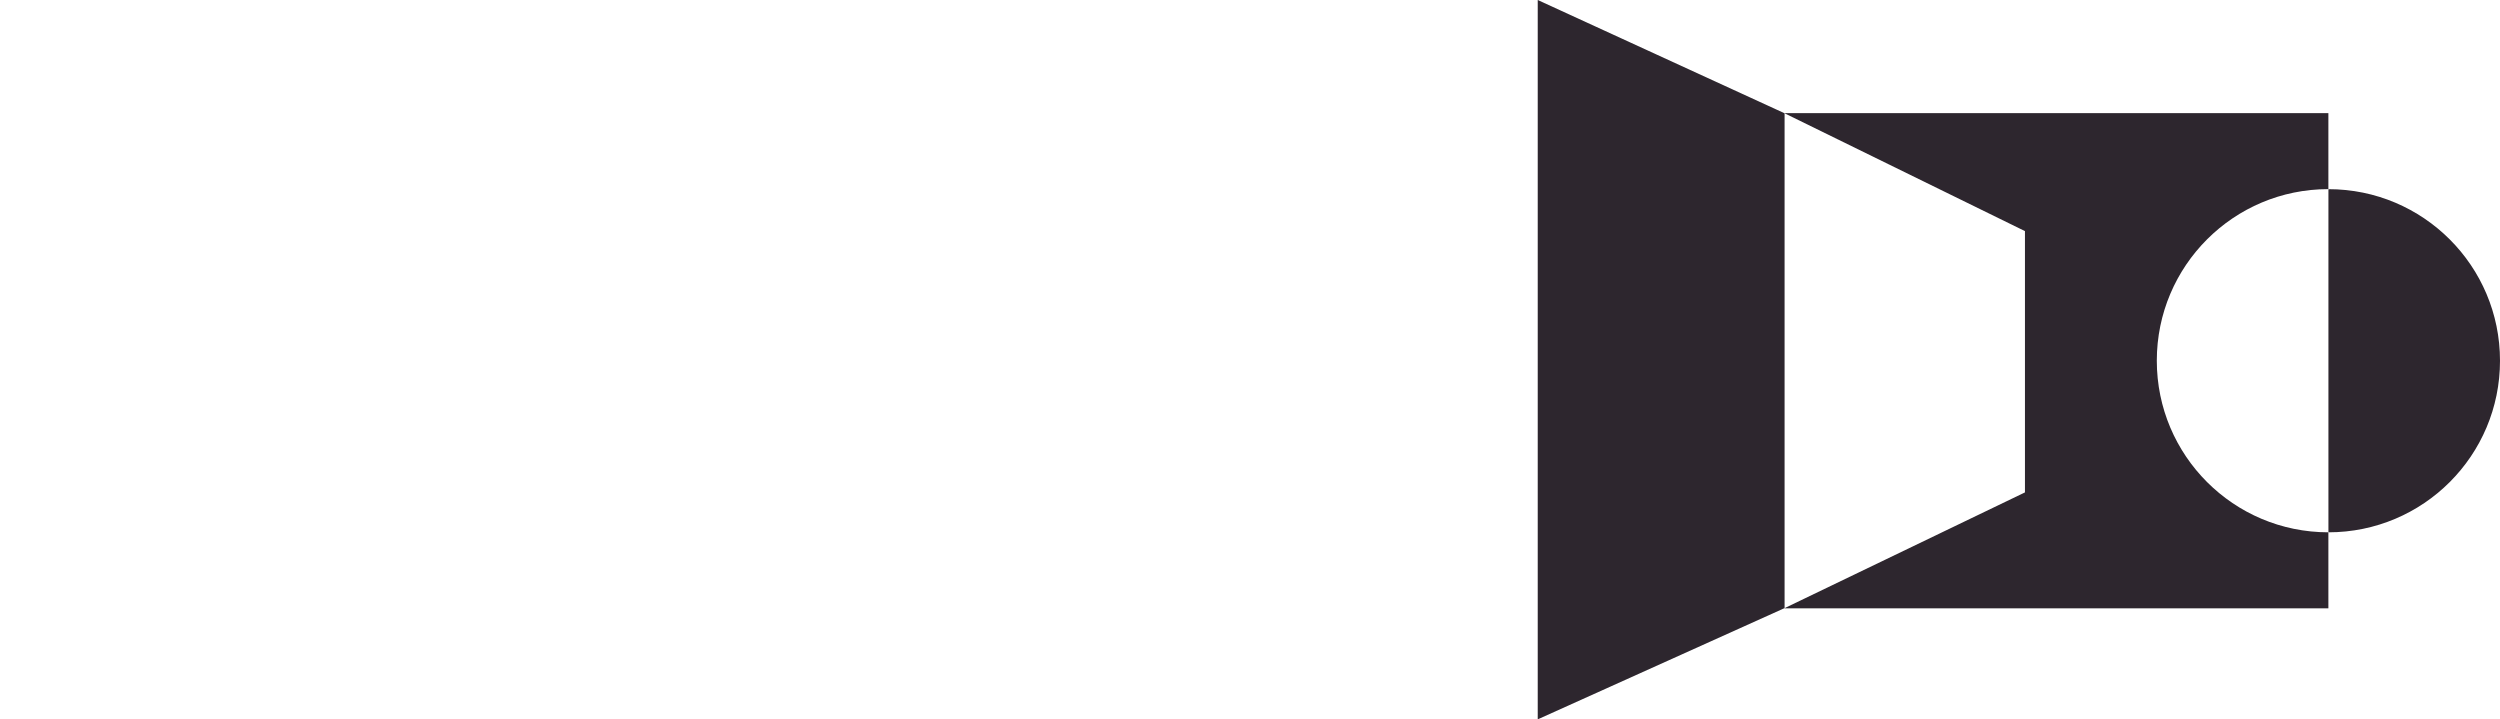
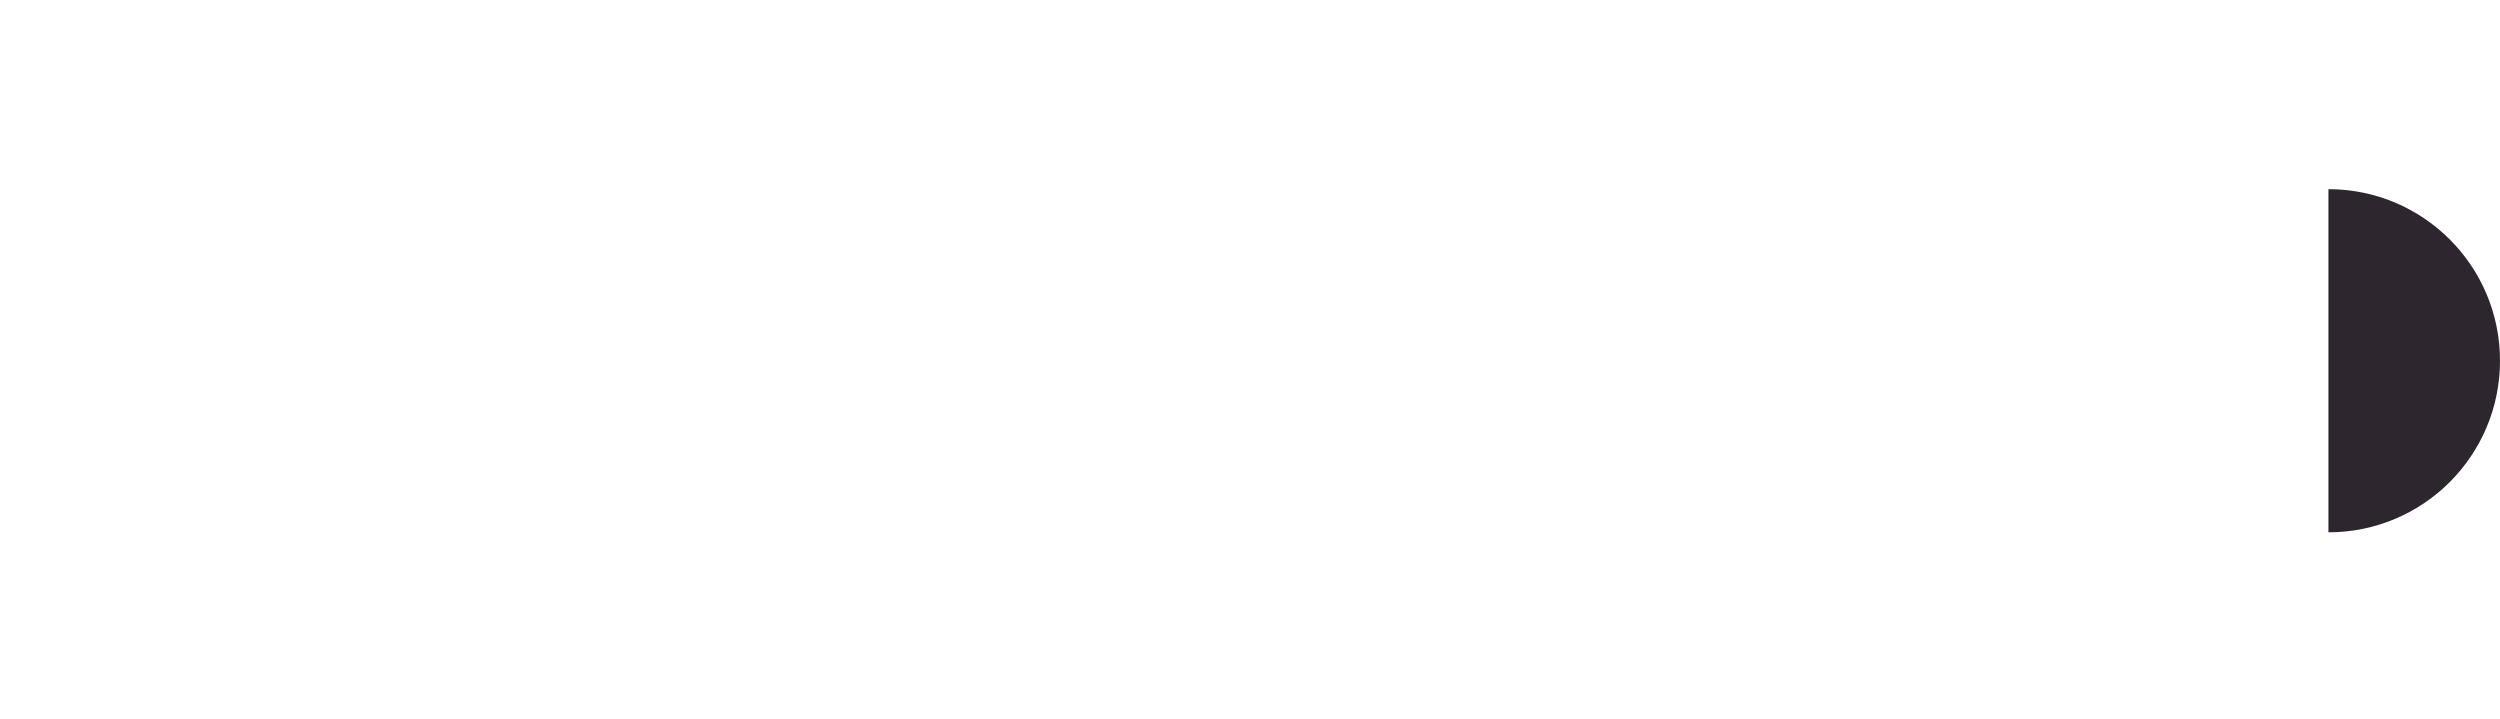
<svg xmlns="http://www.w3.org/2000/svg" id="Layer_1" version="1.1" viewBox="0 0 540 155.38">
  <defs>
    <style> .st0 { fill: none; } .st1 { fill: #2d262e; } </style>
  </defs>
-   <polygon class="st0" points="437.4 49.92 385.47 24.47 385.47 131.35 437.4 106.36 437.4 49.92" />
-   <path class="st1" d="M465.87,77.91c0-20.47,16.59-37.06,37.06-37.06v-16.42h-117.46v.04l51.92,25.45v56.44l-51.92,25v.04h117.46v-16.42c-20.47,0-37.06-16.59-37.06-37.06Z" />
-   <polygon class="st1" points="332.15 0 332.15 155.38 385.47 131.35 385.47 24.47 332.15 0" />
  <path class="st1" d="M502.94,40.85v74.13c20.47,0,37.06-16.59,37.06-37.06s-16.59-37.06-37.06-37.06Z" />
</svg>